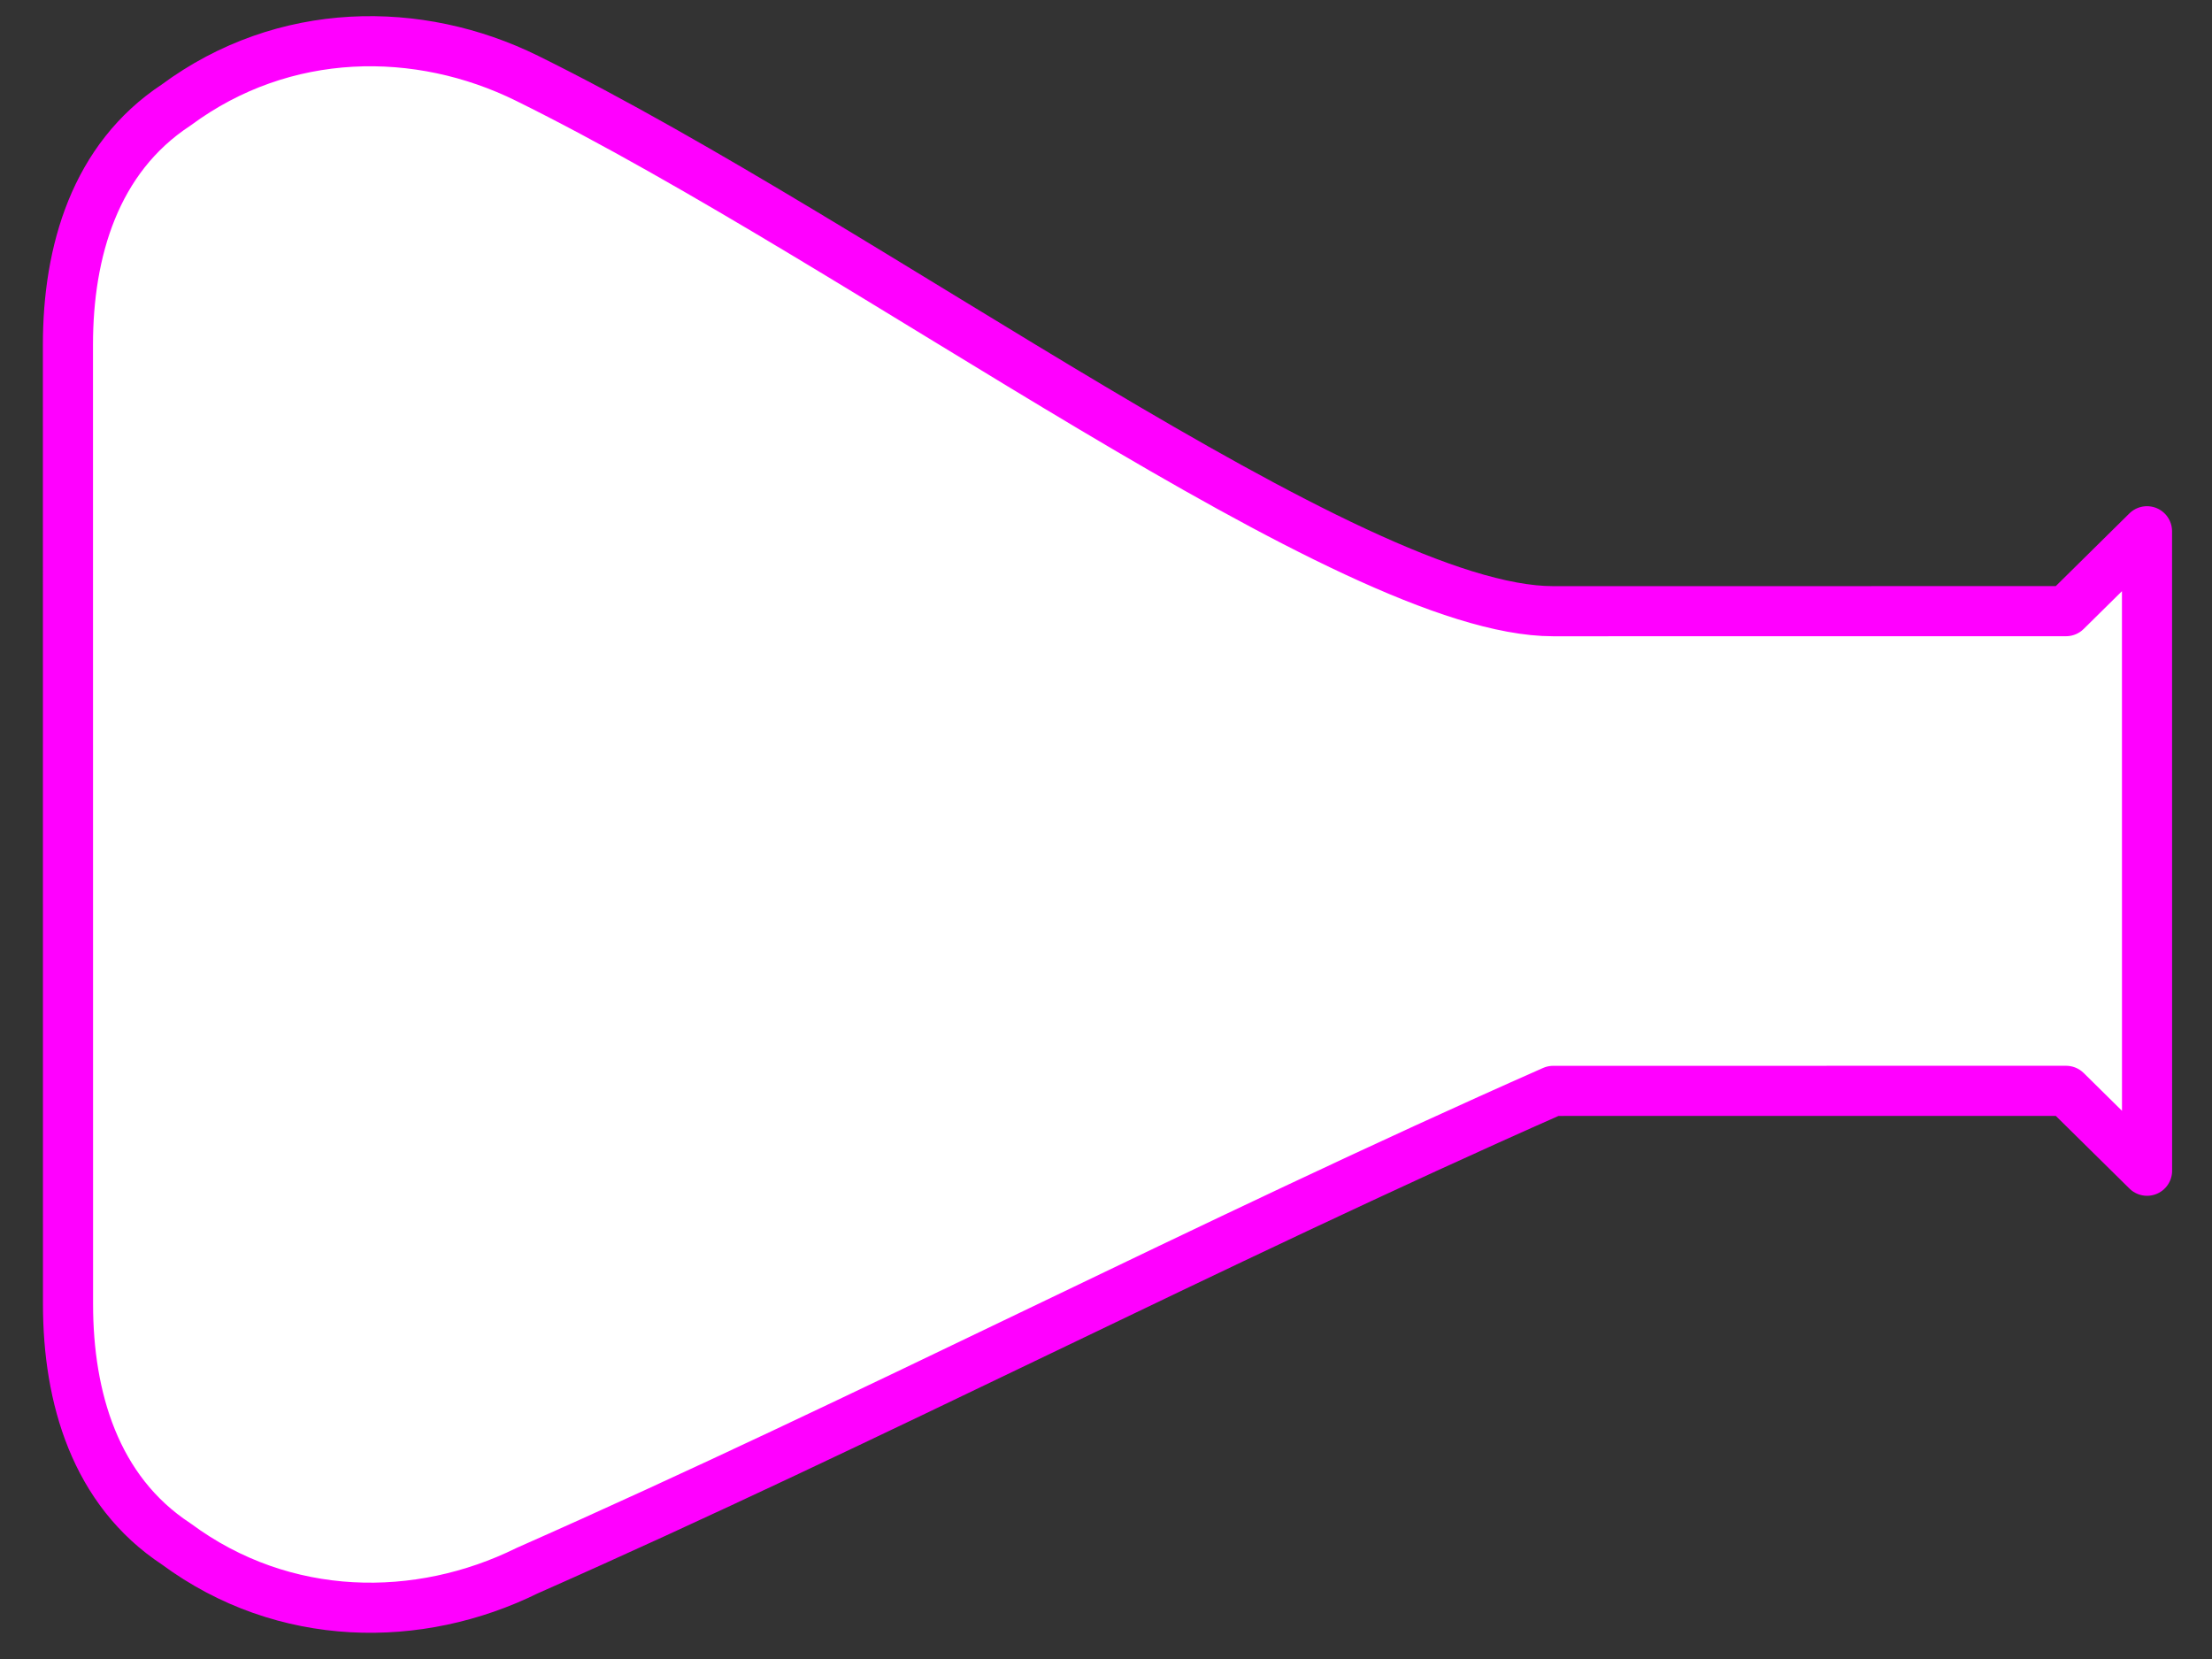
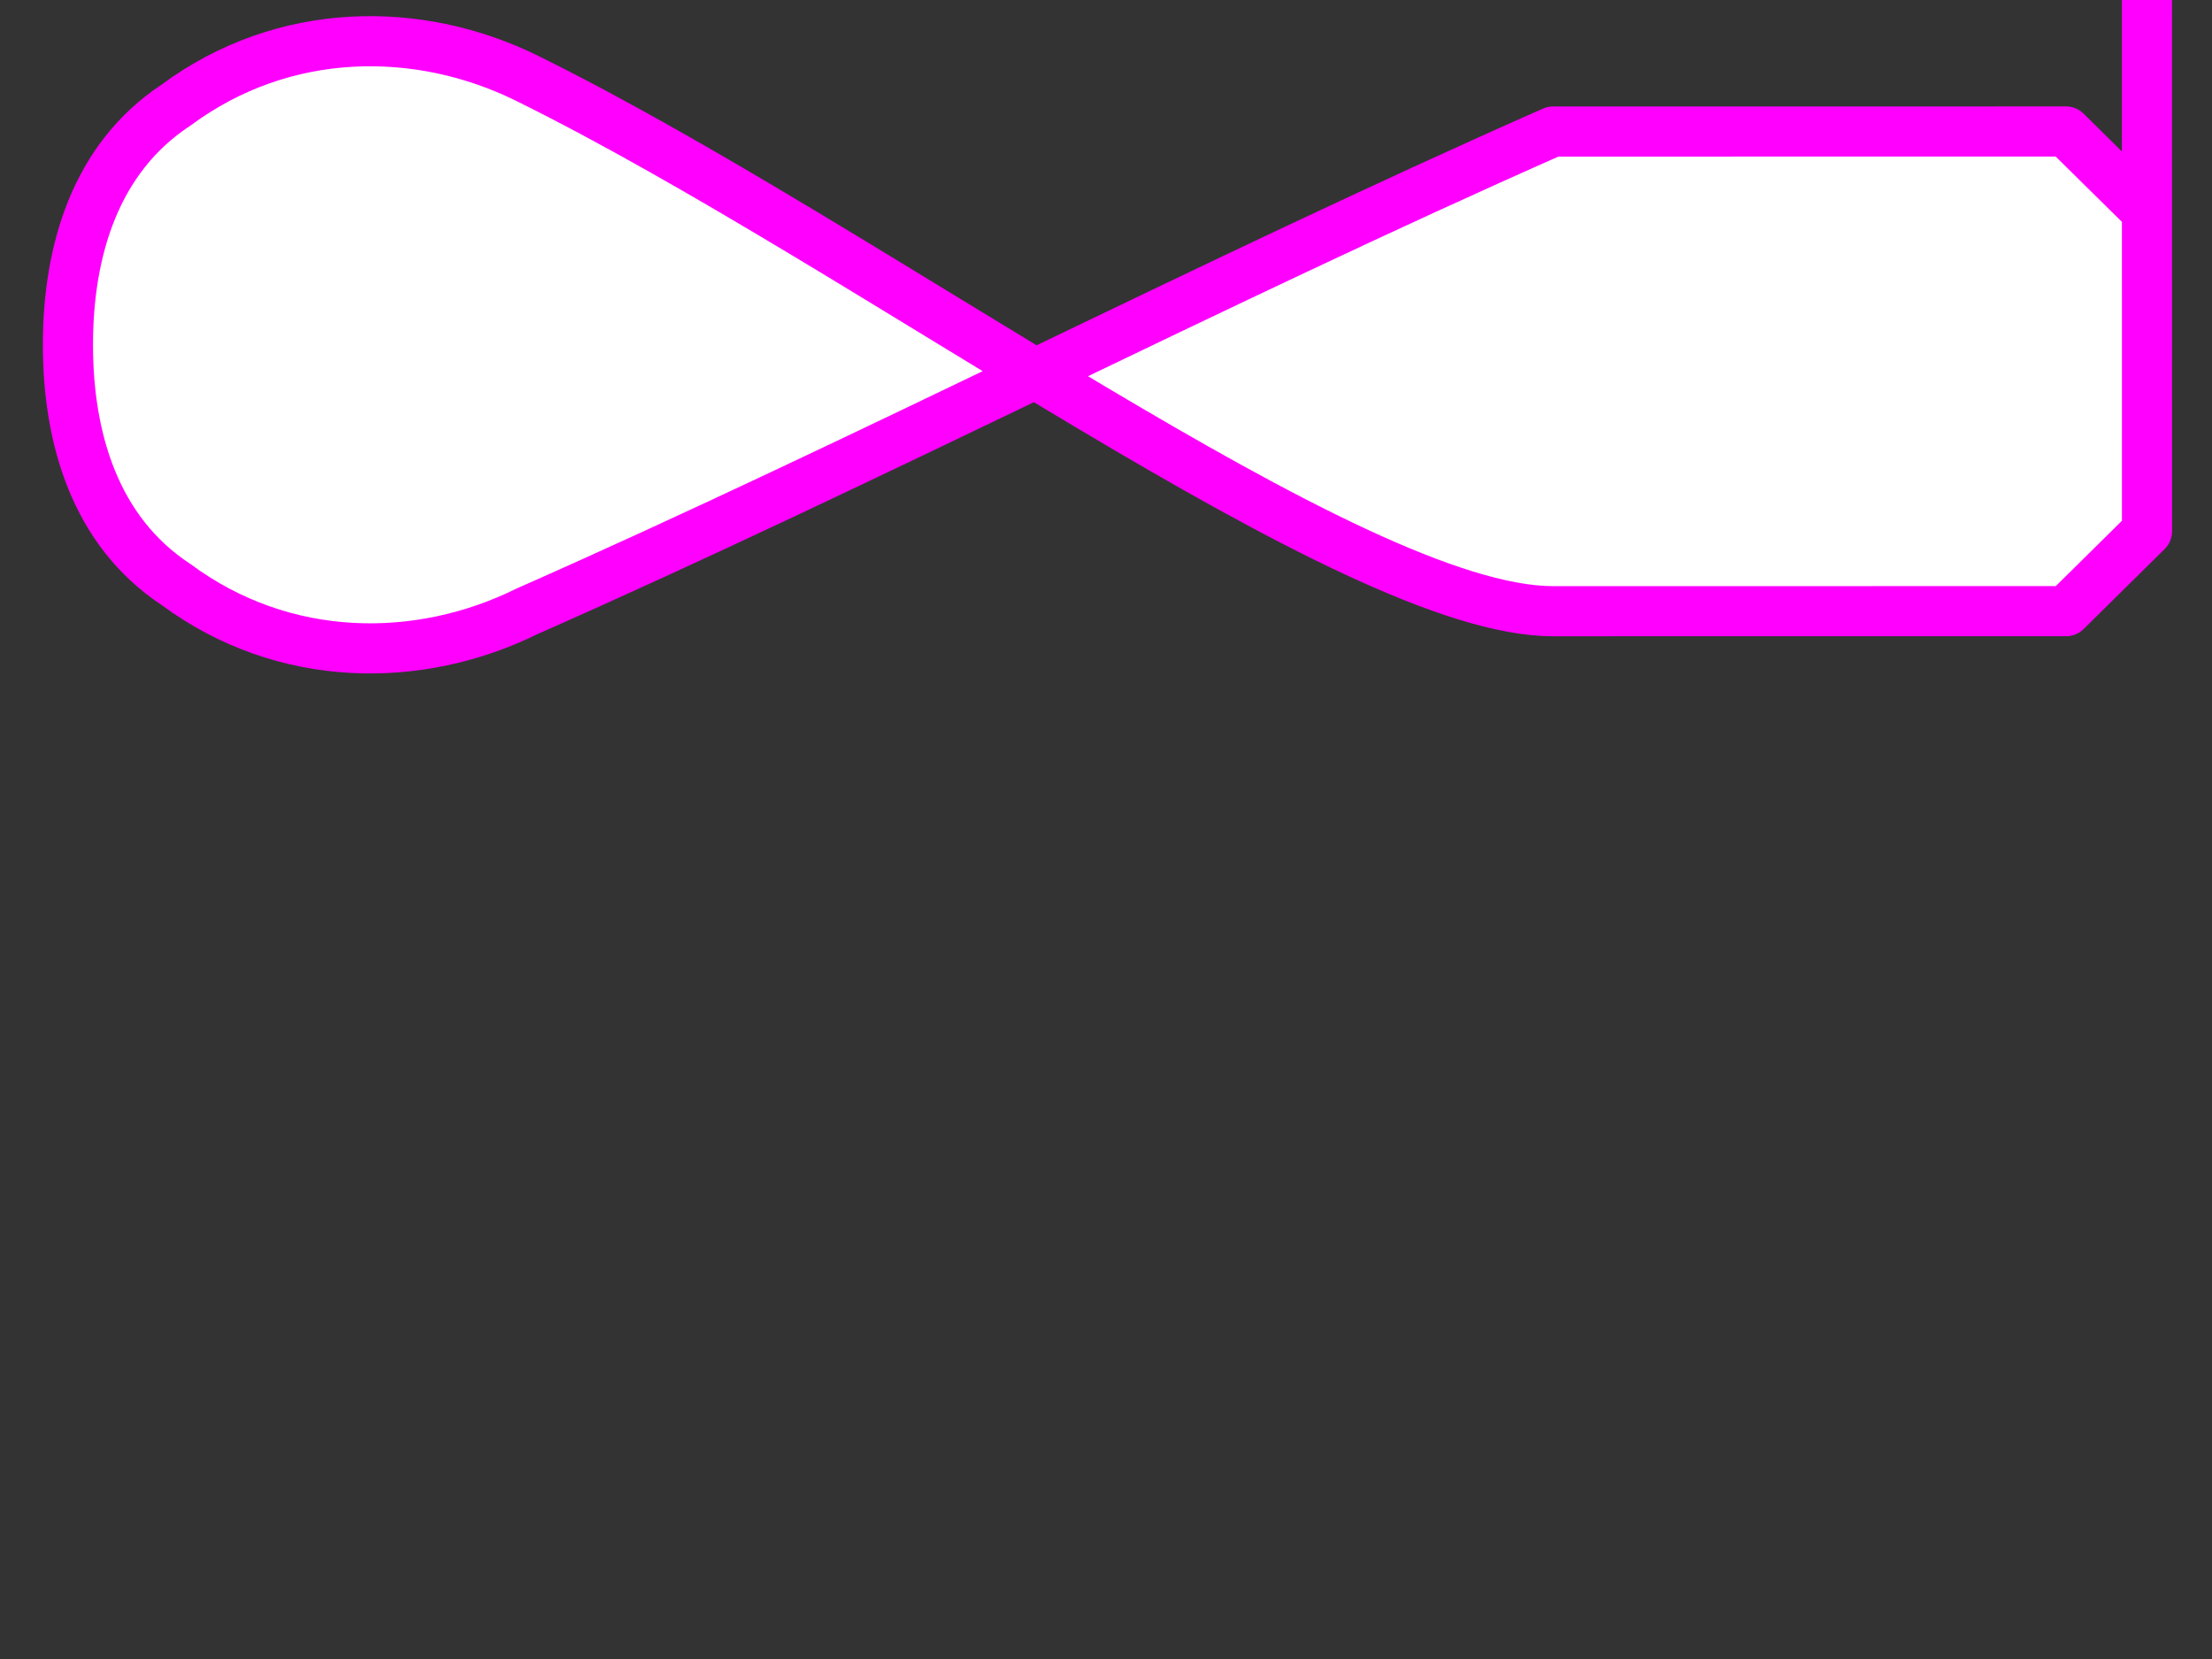
<svg xmlns="http://www.w3.org/2000/svg" width="640" height="480">
  <rect width="100%" height="100%" fill="#333333" stroke="none" />
  <title>empty flask</title>
  <g>
    <title>Layer 1</title>
-     <path transform="rotate(89.995 320.434,238.526) " d="m235.641,-62.239l23.119,23.425c0,57.287 0,89.808 0,148.402c0,58.594 -105.389,197.923 -154.219,296.872c-15.42,31.247 -15.378,70.305 7.752,101.553c15.42,23.435 42.347,31.279 69.358,31.279c92.52,0 185.048,0 277.568,0c27.011,0 53.938,-7.843 69.358,-31.279c23.13,-31.247 23.172,-70.305 7.752,-101.553c-43.69,-98.95 -95.094,-197.923 -138.784,-296.872c0,-57.287 0,-91.115 0,-148.402l22.371,-22.667l0.748,-0.758l-185.022,0z" id="path29274" stroke-miterlimit="4" stroke-linejoin="round" stroke-linecap="round" stroke-width="14.5" stroke="#ff00ff" fill-rule="evenodd" fill="#ffffff" />
+     <path transform="rotate(89.995 320.434,238.526) " d="m235.641,-62.239l23.119,23.425c0,57.287 0,89.808 0,148.402c0,58.594 -105.389,197.923 -154.219,296.872c-15.42,31.247 -15.378,70.305 7.752,101.553c15.42,23.435 42.347,31.279 69.358,31.279c27.011,0 53.938,-7.843 69.358,-31.279c23.13,-31.247 23.172,-70.305 7.752,-101.553c-43.69,-98.95 -95.094,-197.923 -138.784,-296.872c0,-57.287 0,-91.115 0,-148.402l22.371,-22.667l0.748,-0.758l-185.022,0z" id="path29274" stroke-miterlimit="4" stroke-linejoin="round" stroke-linecap="round" stroke-width="14.5" stroke="#ff00ff" fill-rule="evenodd" fill="#ffffff" />
  </g>
</svg>